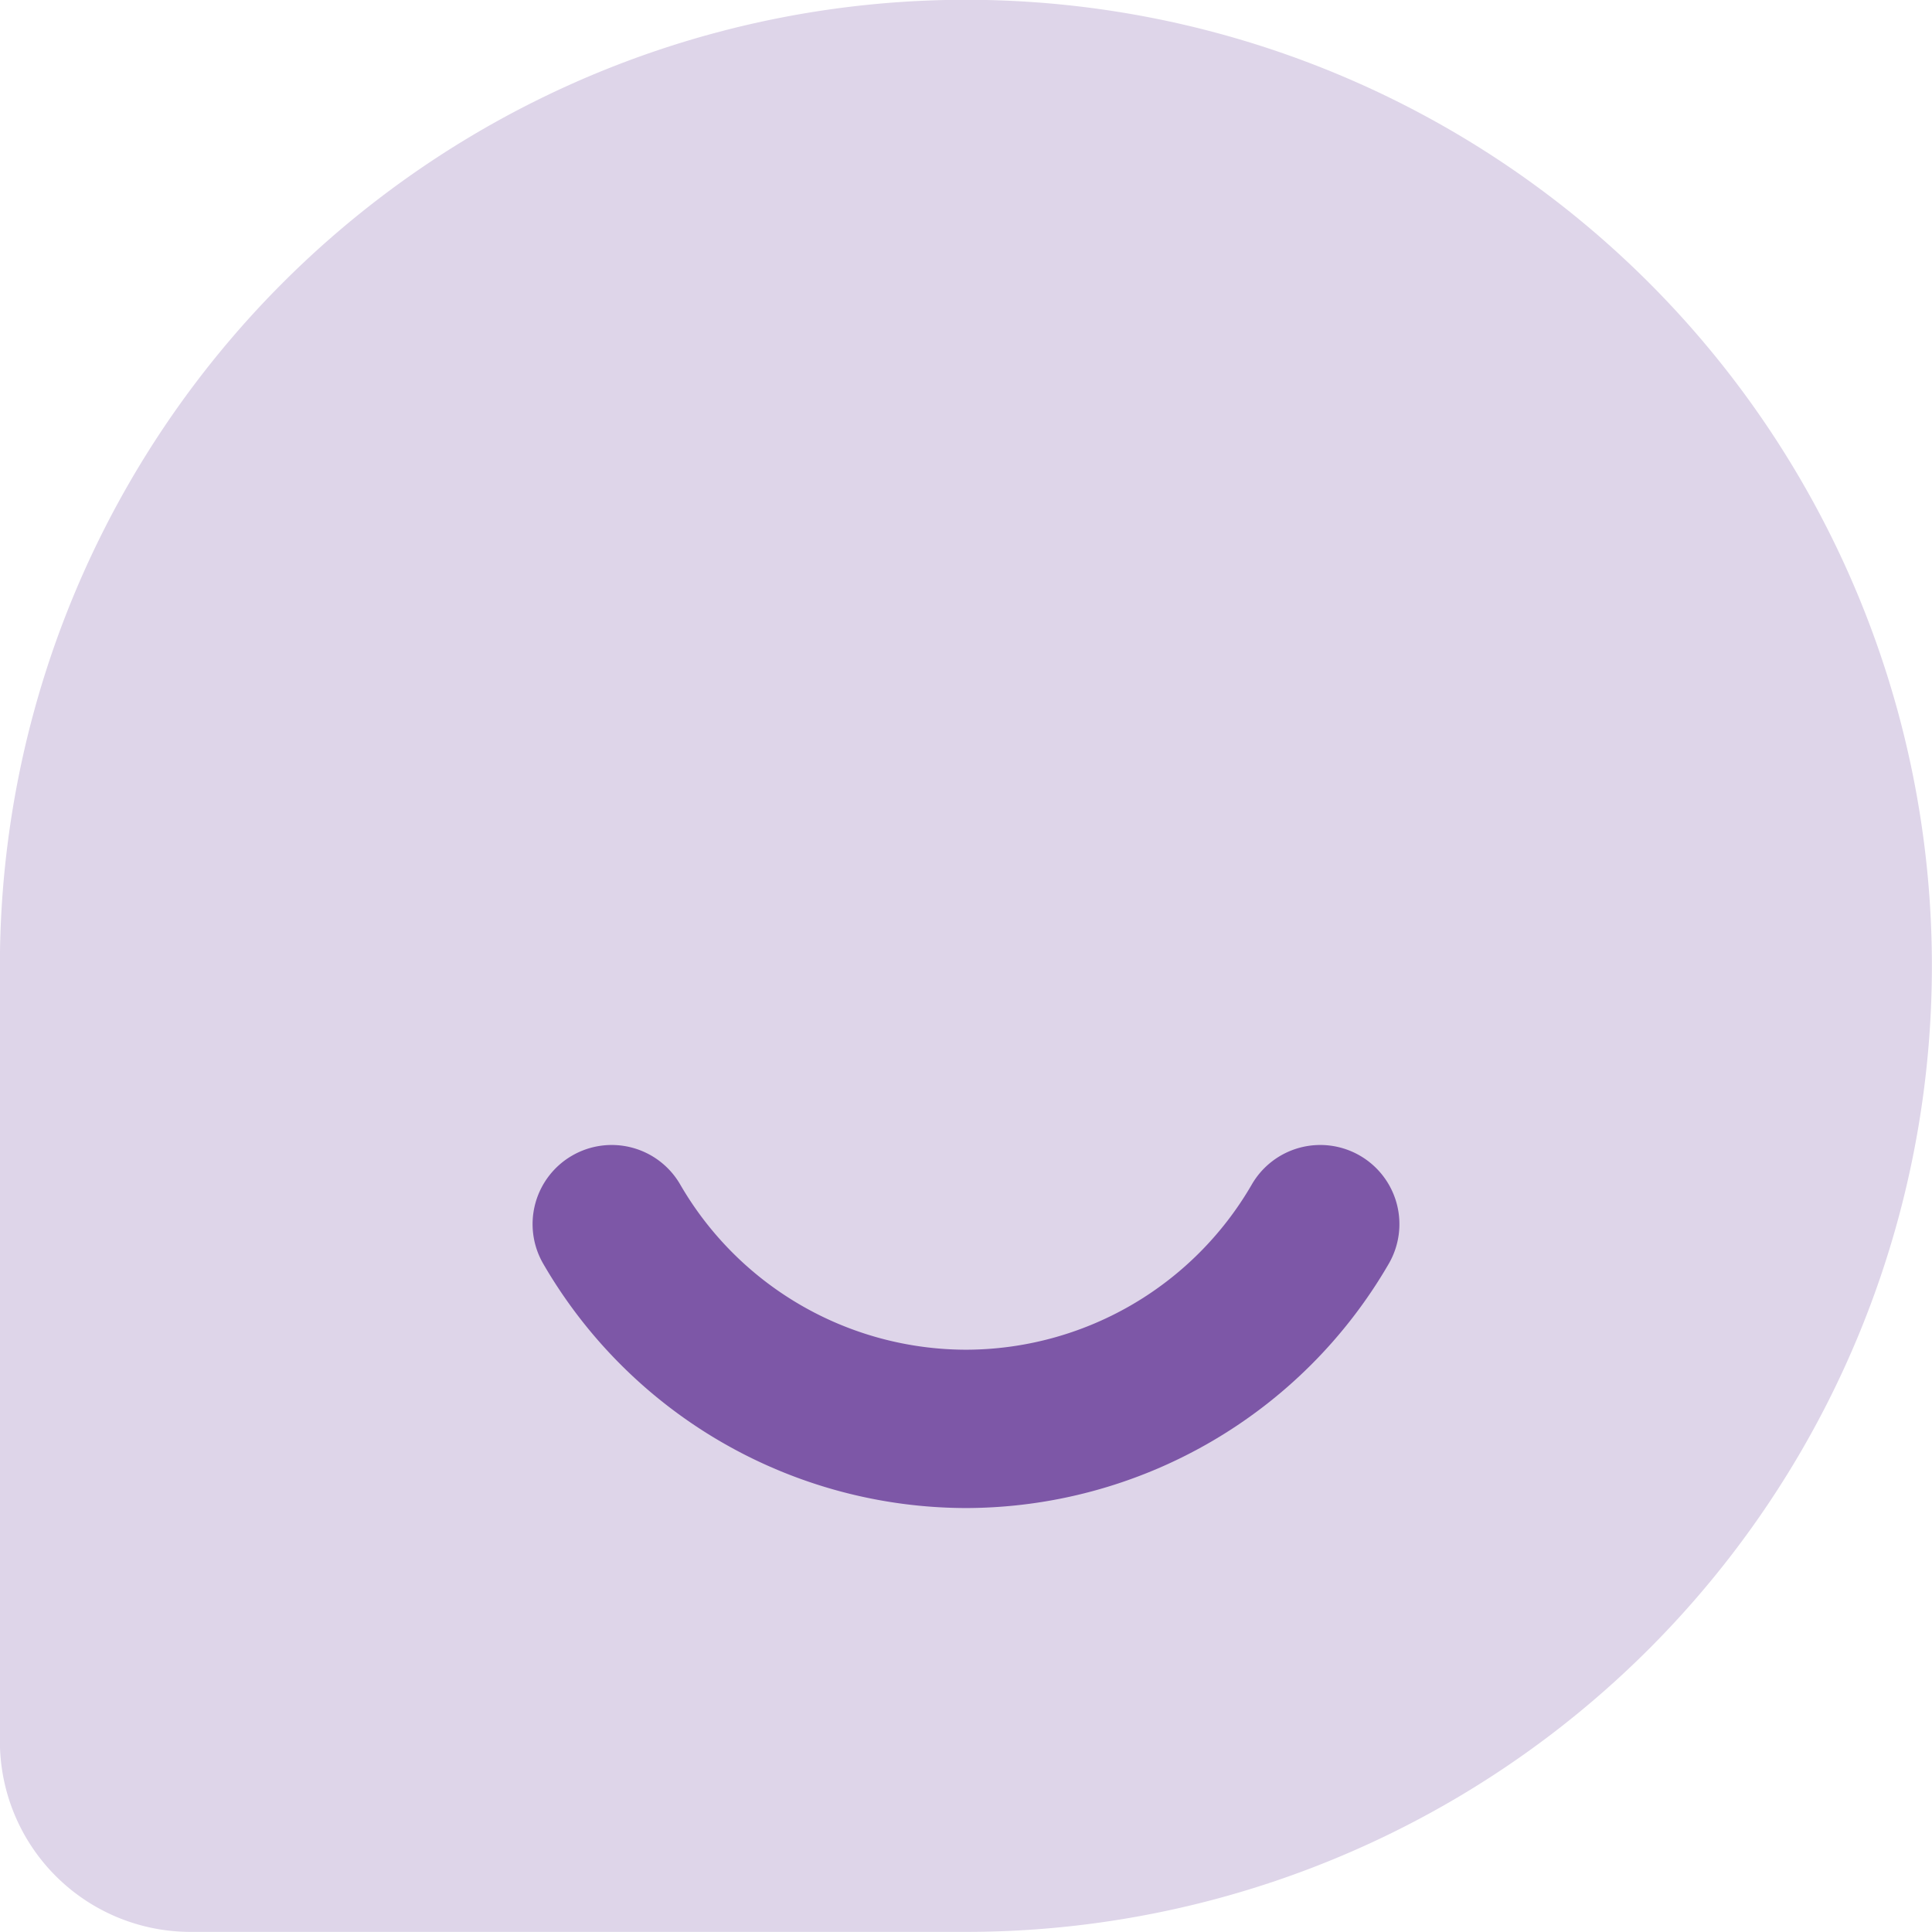
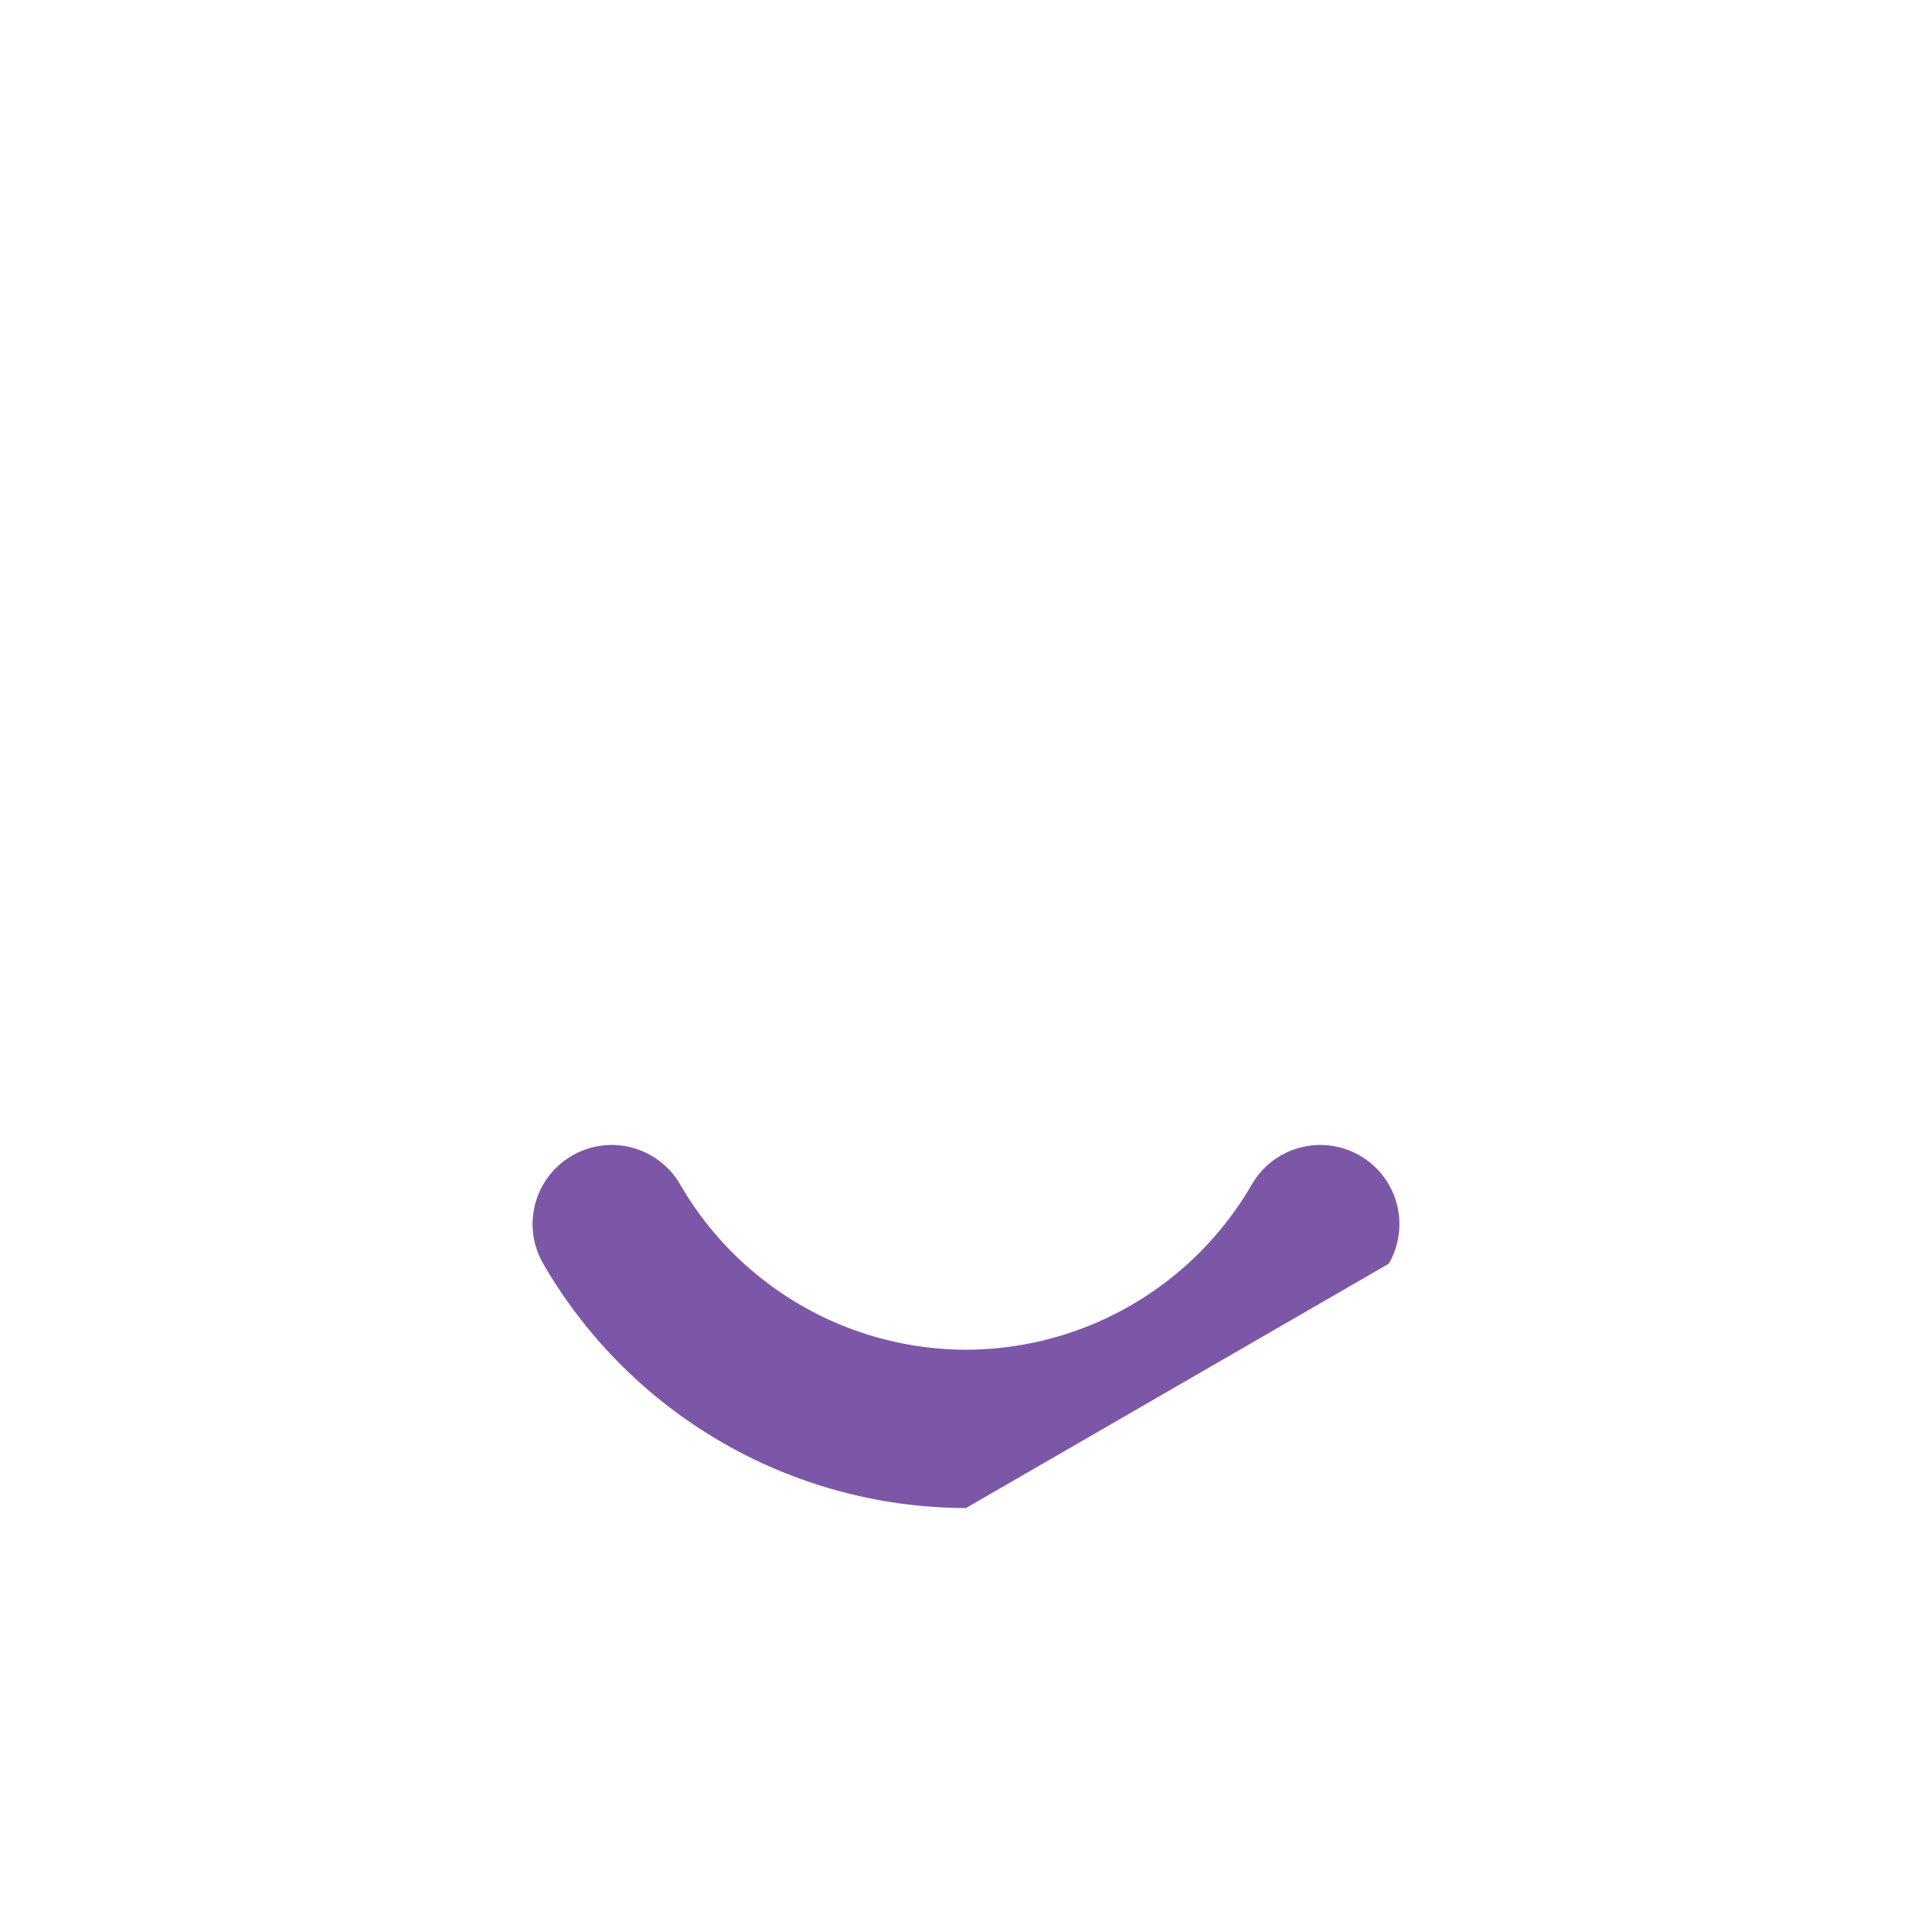
<svg xmlns="http://www.w3.org/2000/svg" width="18.438" height="18.438" viewBox="0 0 18.438 18.438">
  <g id="assistant_icon" transform="translate(-345 -327.633)">
    <g id="Group_5829" data-name="Group 5829" transform="translate(339 296.172)">
-       <path id="Path_5078" data-name="Path 5078" d="M-502.816,1590.757h-7.4a1.82,1.82,0,0,1-1.82-1.82v-7.4a9.219,9.219,0,0,1,9.219-9.219h0a9.219,9.219,0,0,1,9.219,9.219h0A9.219,9.219,0,0,1-502.816,1590.757Z" transform="translate(518.035 -1540.859)" fill="#ded5e9" />
-     </g>
+       </g>
    <g id="Group_5830" data-name="Group 5830" transform="translate(350.083 338.561)">
-       <path id="Path_5080" data-name="Path 5080" d="M-474.248,1648.138a4.673,4.673,0,0,1-4.035-2.332.755.755,0,0,1,.277-1.032.755.755,0,0,1,1.031.277,3.158,3.158,0,0,0,2.727,1.576,3.158,3.158,0,0,0,2.727-1.576.755.755,0,0,1,1.031-.277.755.755,0,0,1,.277,1.032A4.673,4.673,0,0,1-474.248,1648.138Z" transform="translate(478.384 -1644.674)" fill="#7d57a7" />
+       <path id="Path_5080" data-name="Path 5080" d="M-474.248,1648.138a4.673,4.673,0,0,1-4.035-2.332.755.755,0,0,1,.277-1.032.755.755,0,0,1,1.031.277,3.158,3.158,0,0,0,2.727,1.576,3.158,3.158,0,0,0,2.727-1.576.755.755,0,0,1,1.031-.277.755.755,0,0,1,.277,1.032Z" transform="translate(478.384 -1644.674)" fill="#7d57a7" />
    </g>
  </g>
</svg>